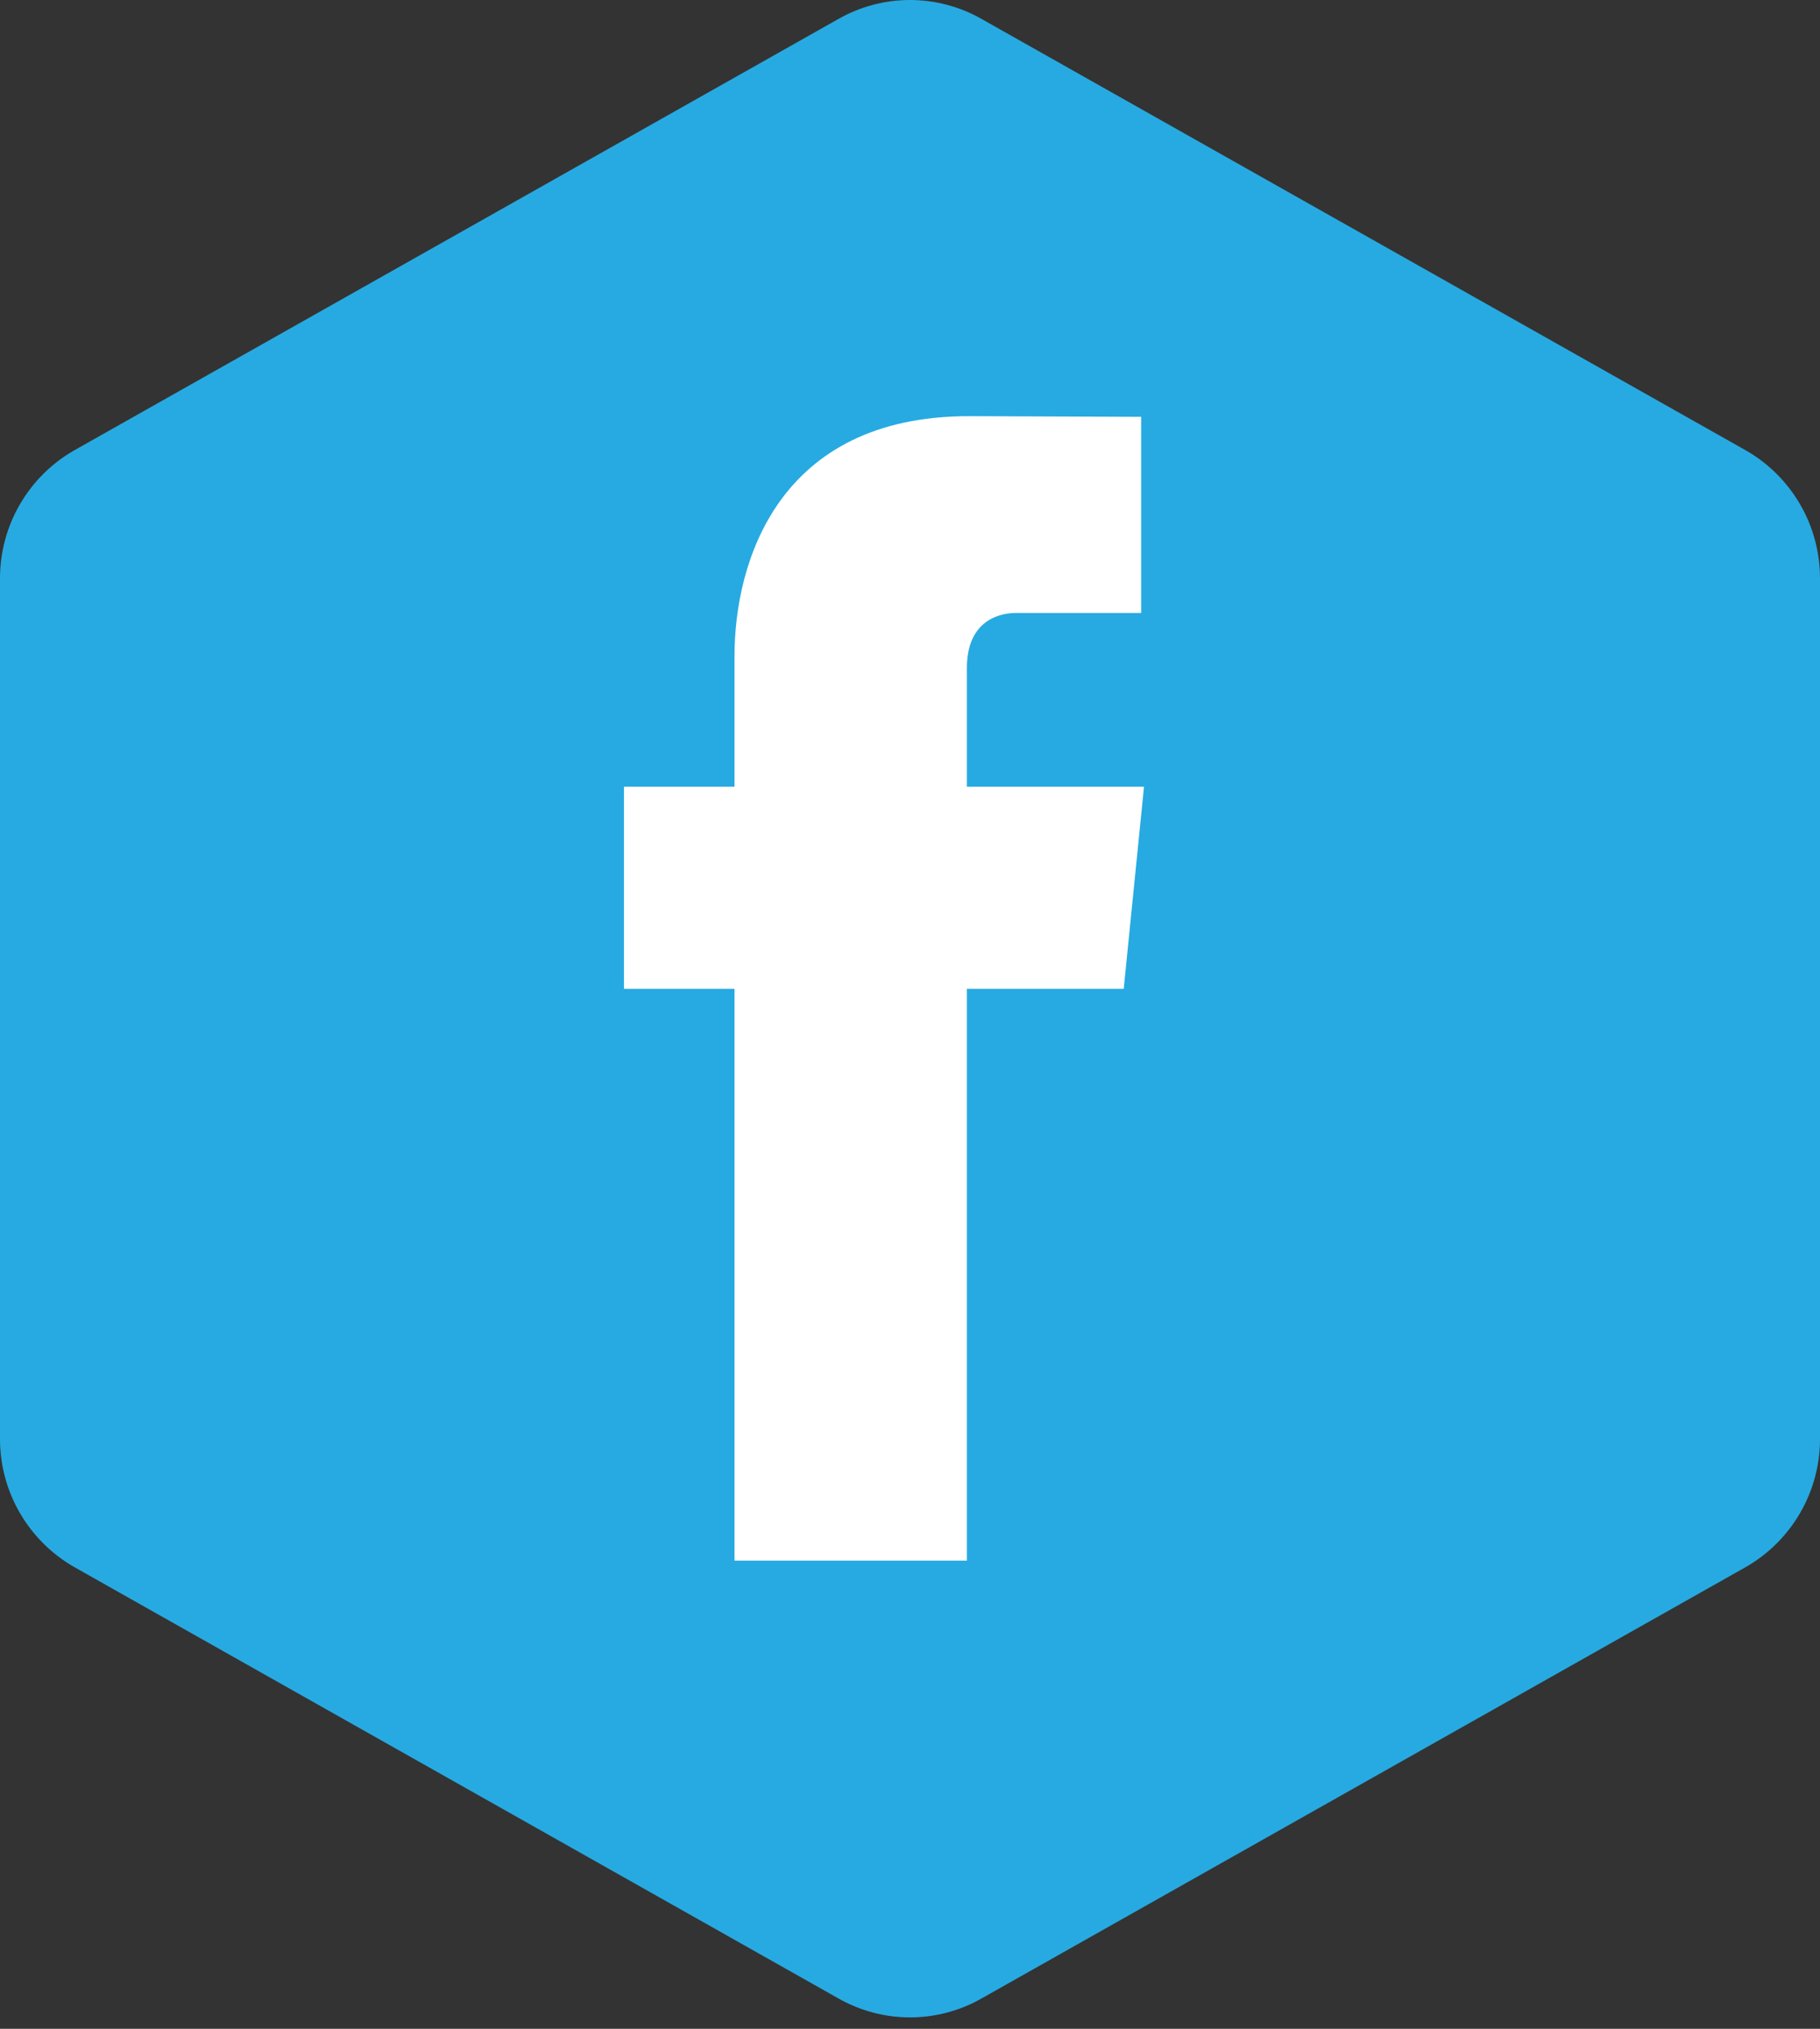
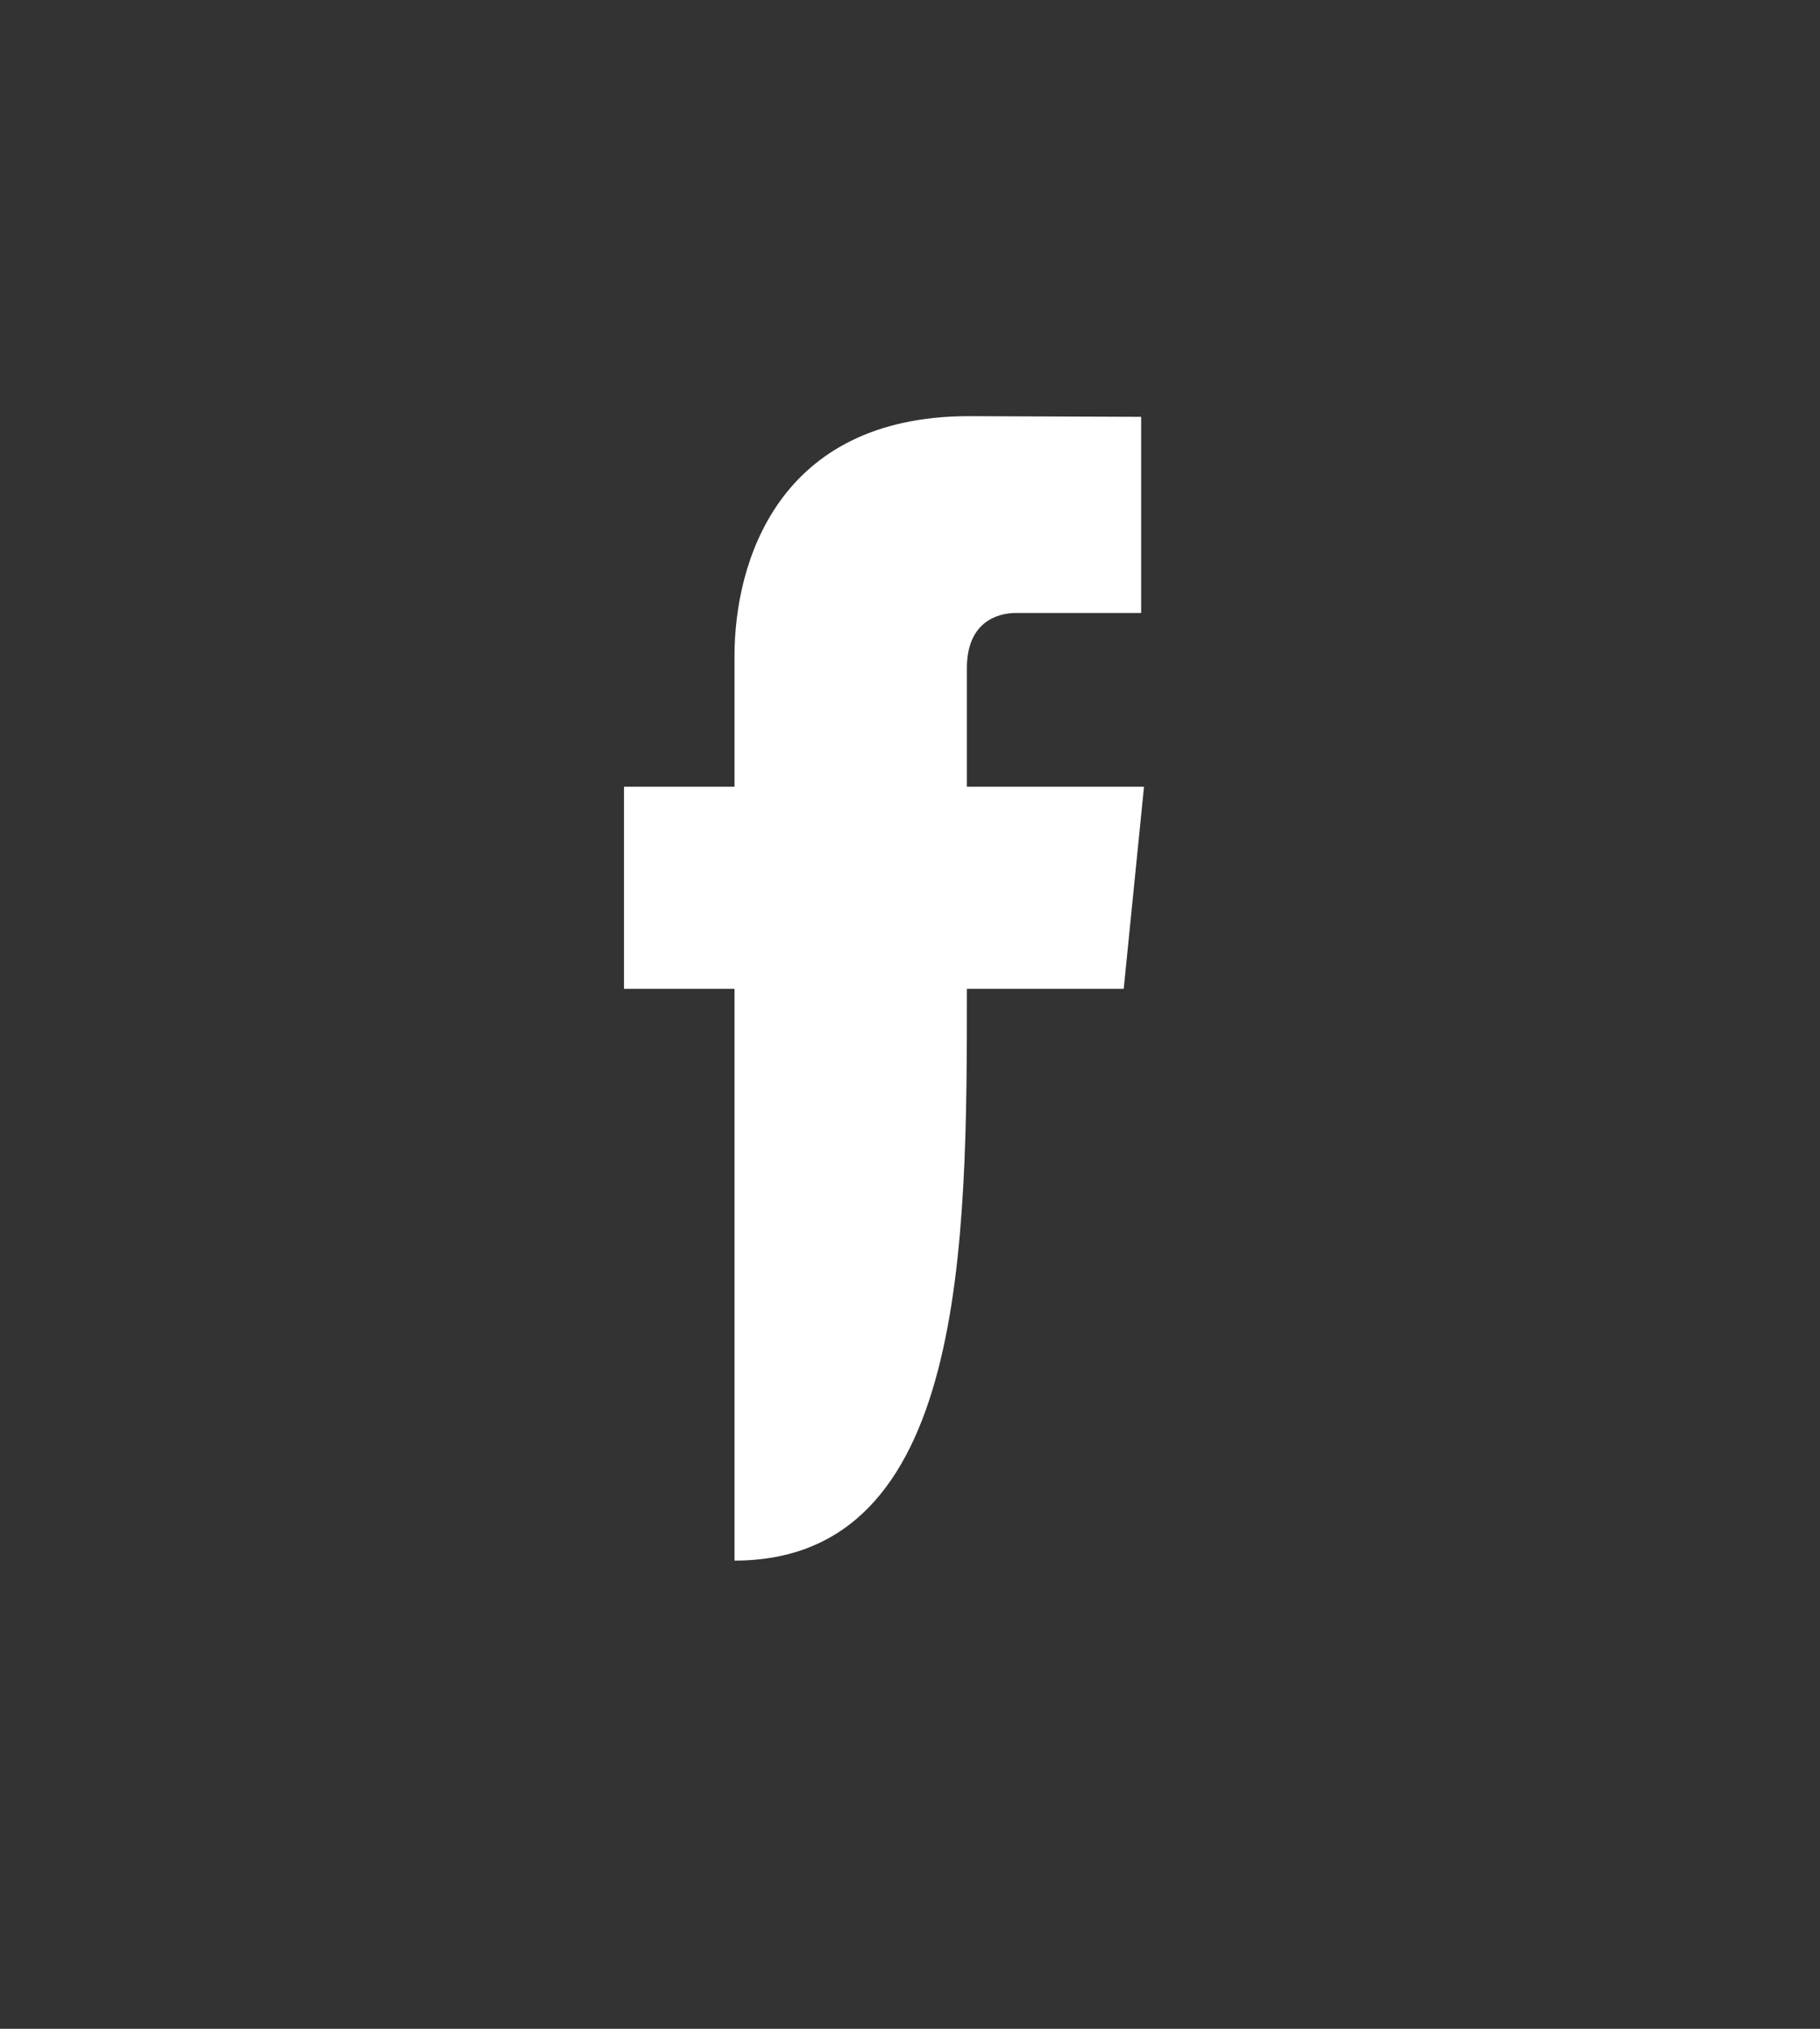
<svg xmlns="http://www.w3.org/2000/svg" width="35" height="39" viewBox="0 0 35 39" fill="none">
  <rect x="0" y="0" width="35" height="39" fill="#333333" stroke="none" />
-   <path d="M33.583 8.663L18.883 0.368C18.462 0.127 17.985 0 17.5 0C17.015 0 16.538 0.127 16.117 0.368L1.417 8.663C0.987 8.911 0.63 9.268 0.381 9.698C0.132 10.128 0.001 10.616 0 11.113V27.668C0.001 28.165 0.132 28.652 0.381 29.082C0.63 29.512 0.987 29.869 1.417 30.118L16.117 38.413C16.538 38.654 17.015 38.781 17.5 38.781C17.985 38.781 18.462 38.654 18.883 38.413L33.583 30.118C34.013 29.869 34.37 29.512 34.619 29.082C34.868 28.652 34.999 28.165 35 27.668V11.113C34.999 10.616 34.868 10.128 34.619 9.698C34.37 9.268 34.013 8.911 33.583 8.663Z" fill="#27AAE1" />
-   <path d="M22 15.124H18.594V12.84C18.594 11.983 19.15 11.783 19.542 11.783C19.933 11.783 21.945 11.783 21.945 11.783V8.013L18.635 8C14.961 8 14.125 10.812 14.125 12.611V15.124H12V19.008H14.125C14.125 23.993 14.125 30 14.125 30H18.594C18.594 30 18.594 23.934 18.594 19.008H21.61L22 15.124Z" fill="white" />
+   <path d="M22 15.124H18.594V12.84C18.594 11.983 19.15 11.783 19.542 11.783C19.933 11.783 21.945 11.783 21.945 11.783V8.013L18.635 8C14.961 8 14.125 10.812 14.125 12.611V15.124H12V19.008H14.125C14.125 23.993 14.125 30 14.125 30C18.594 30 18.594 23.934 18.594 19.008H21.61L22 15.124Z" fill="white" />
</svg>